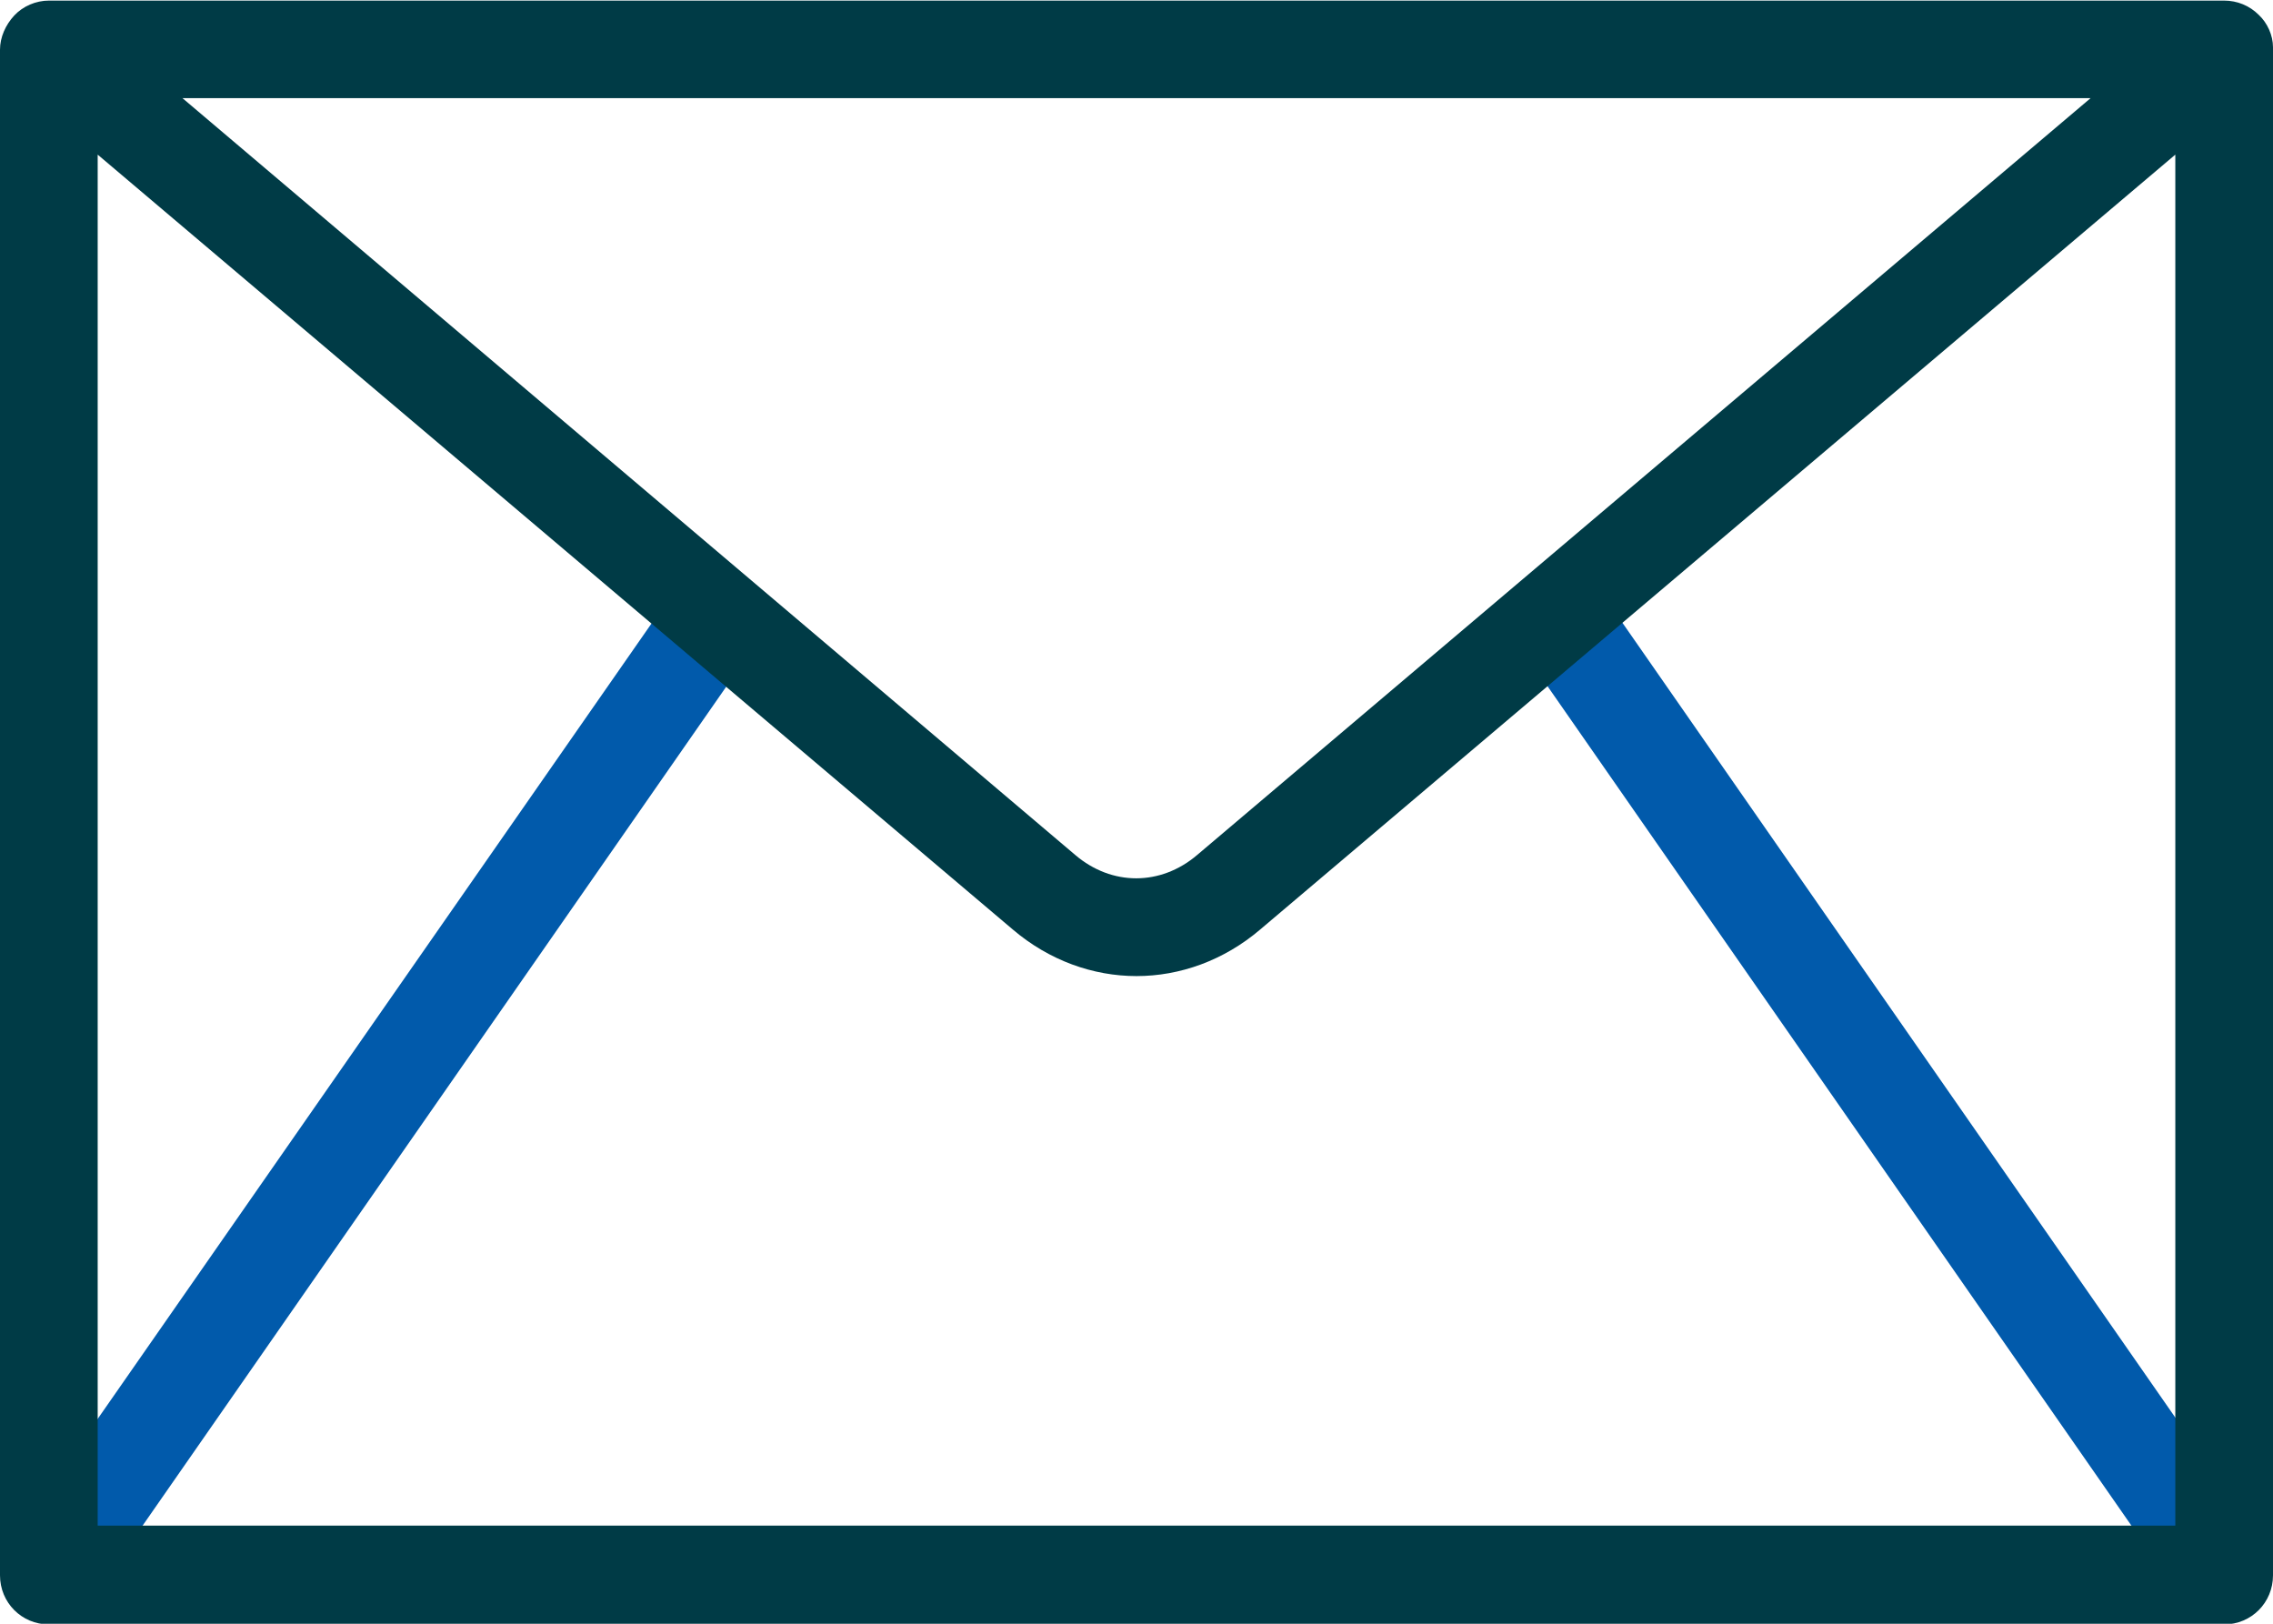
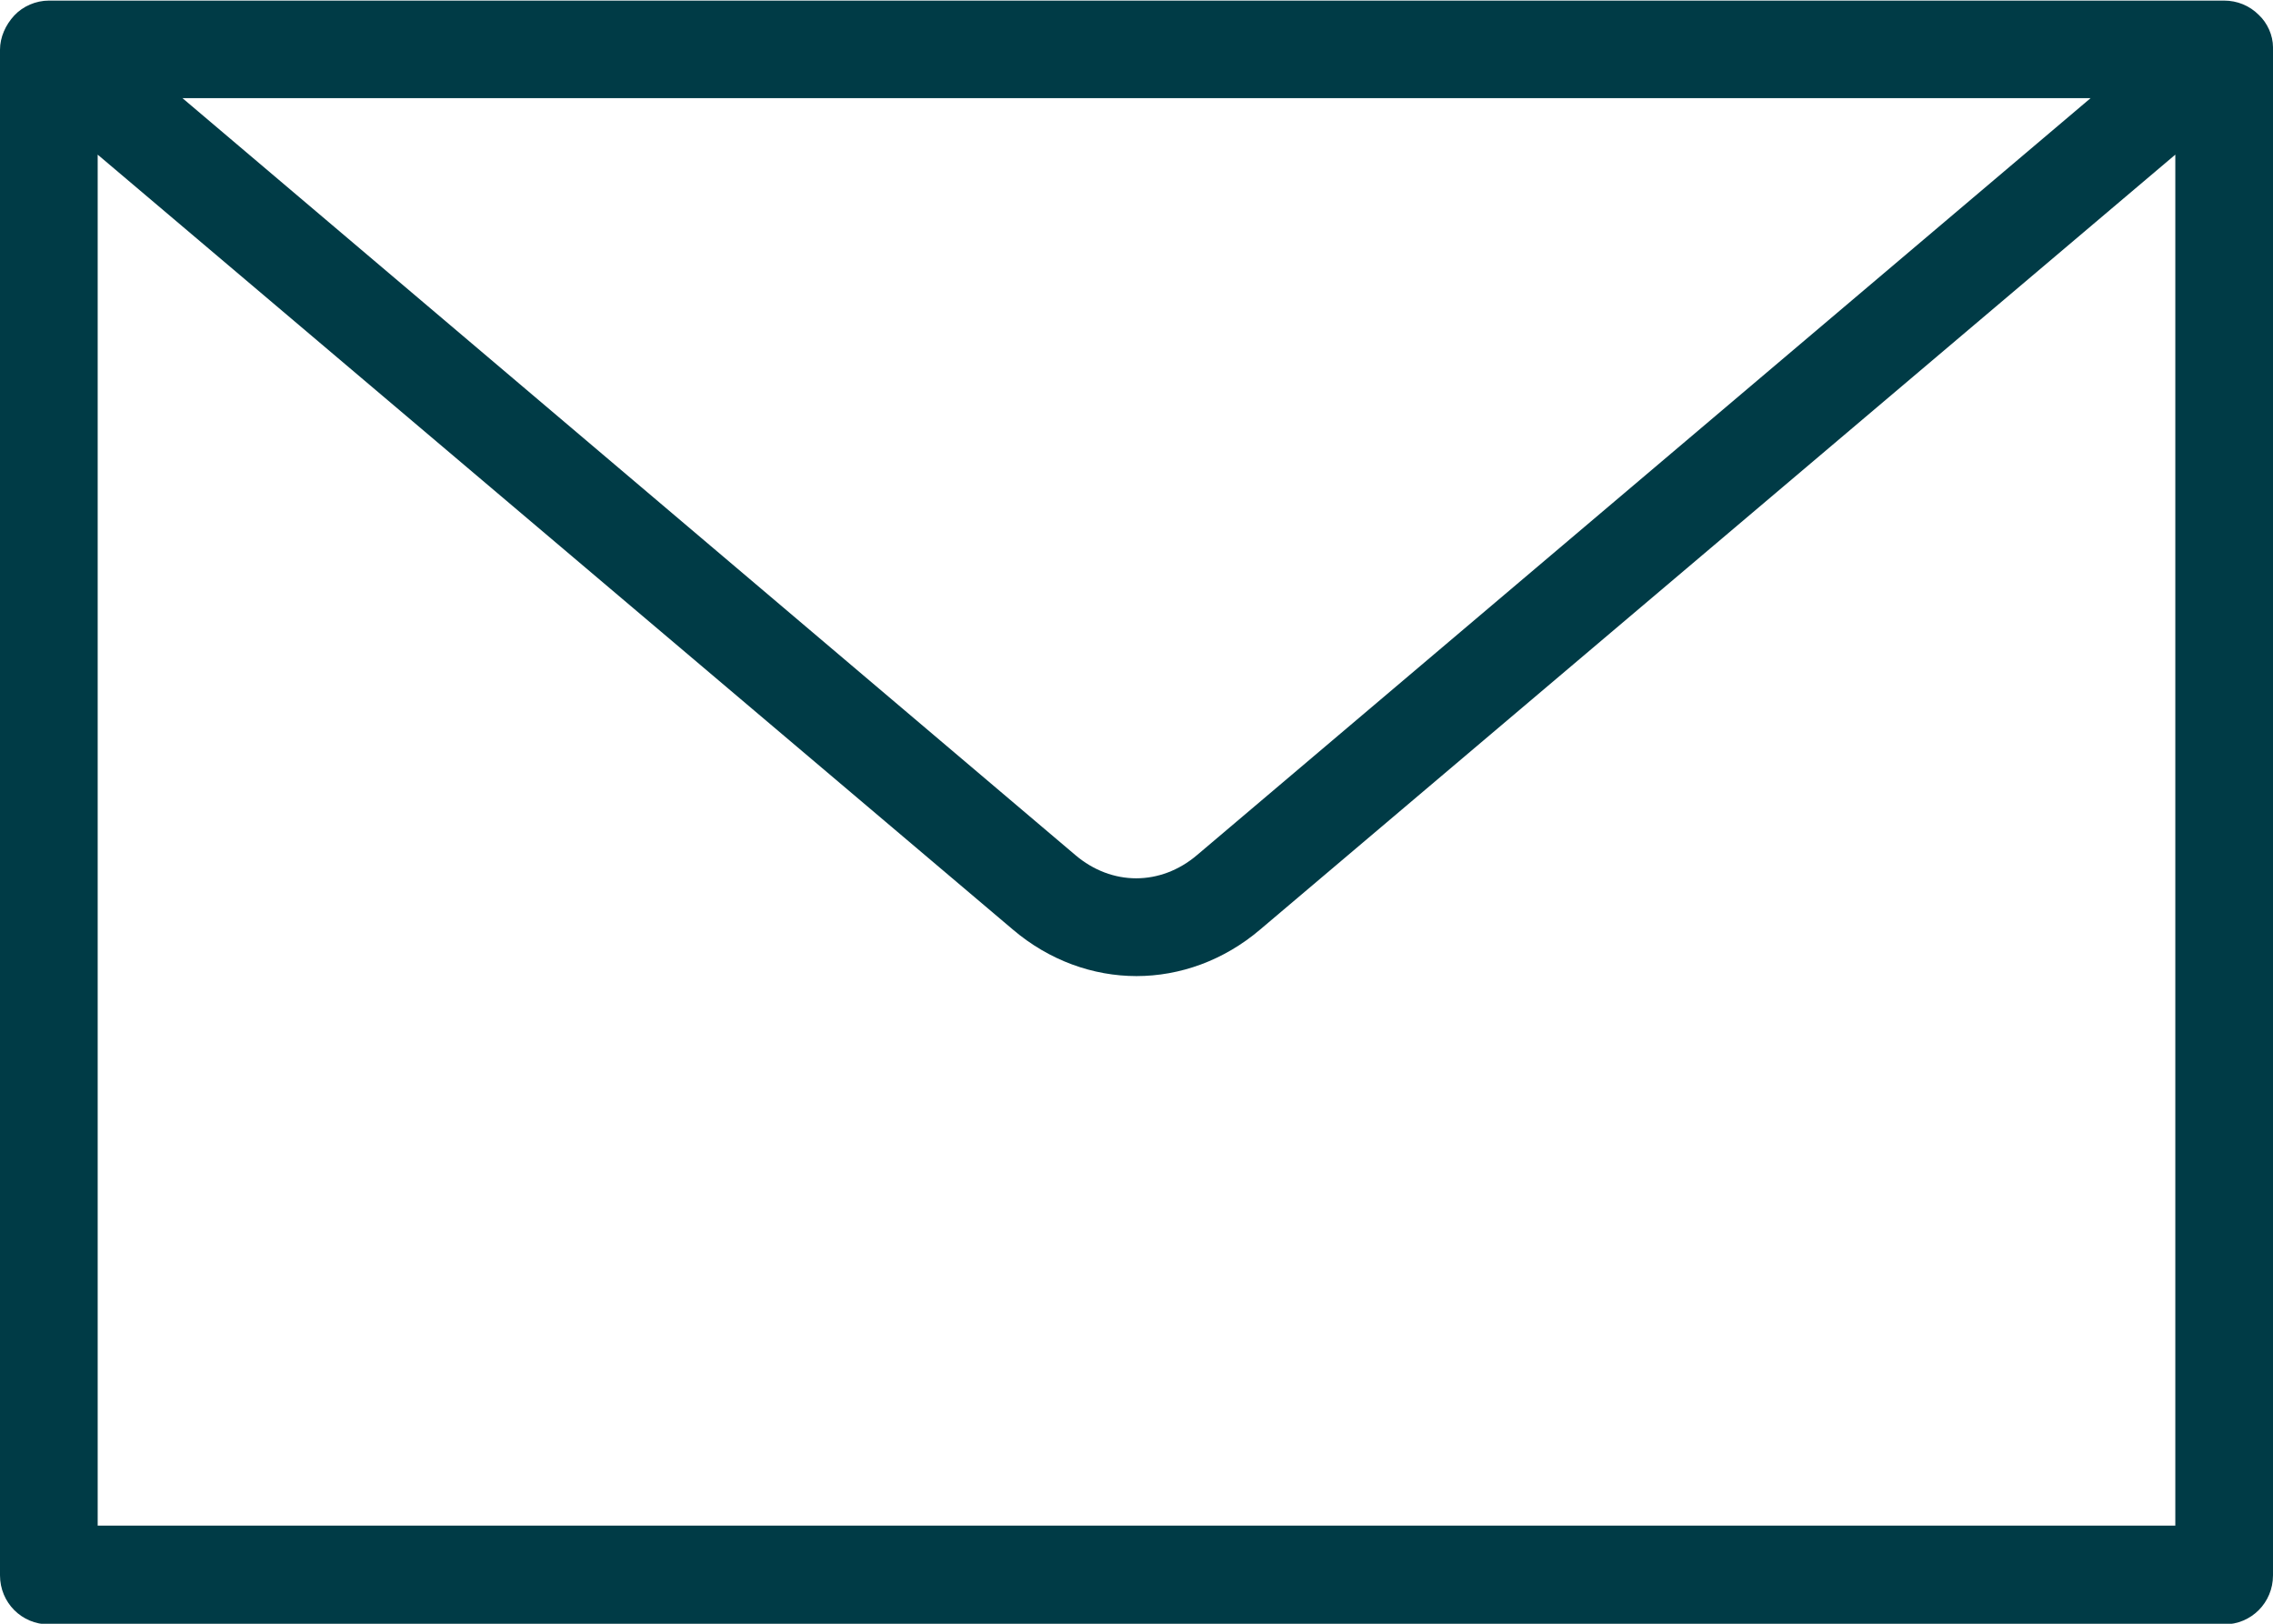
<svg xmlns="http://www.w3.org/2000/svg" width="42" height="30" viewBox="0 0 42 30" fill="none">
  <g clip-path="url(#clip0_52_2091)">
-     <path d="M41.417 29.449C41.257 29.564 41.223 29.736 41.04 29.736C40.755 29.736 40.538 29.851 40.366 29.599L28.027 11.862C27.741 11.449 28.072 11.3 28.484 11.013C28.895 10.727 29.215 10.405 29.5 10.818L41.84 28.555C42.126 28.968 41.817 29.151 41.417 29.438V29.449ZM13.379 10.83C12.968 10.543 12.796 10.44 12.511 10.841L0.16 28.577C-0.126 28.99 0.068 29.208 0.48 29.495C0.64 29.61 1.005 29.576 1.188 29.576C1.474 29.576 1.462 29.862 1.645 29.61L13.985 11.874C14.27 11.461 13.779 11.105 13.379 10.818V10.83Z" fill="#015AAB" />
    <path d="M42 0.872C42 0.654 41.897 0.424 41.737 0.275C41.566 0.103 41.337 0.011 41.097 0.011H0.903C0.663 0.011 0.423 0.115 0.263 0.287C0.103 0.459 0 0.688 0 0.918V29.105C0 29.61 0.4 30.012 0.903 30.012H41.097C41.6 30.012 42 29.61 42 29.105V0.906C42 0.906 42 0.883 42 0.872ZM38.63 1.813L22.12 15.797C21.446 16.371 20.543 16.371 19.869 15.797L3.371 1.813H38.63ZM40.195 28.187H1.805V2.857L18.715 17.174C19.389 17.748 20.2 18.034 21 18.034C21.8 18.034 22.611 17.748 23.285 17.174L40.195 2.857V28.187Z" fill="#003B46" />
  </g>
  <defs>
    <clipPath id="clip0_52_2091">
      <rect width="42" height="30" fill="white" />
    </clipPath>
  </defs>
</svg>